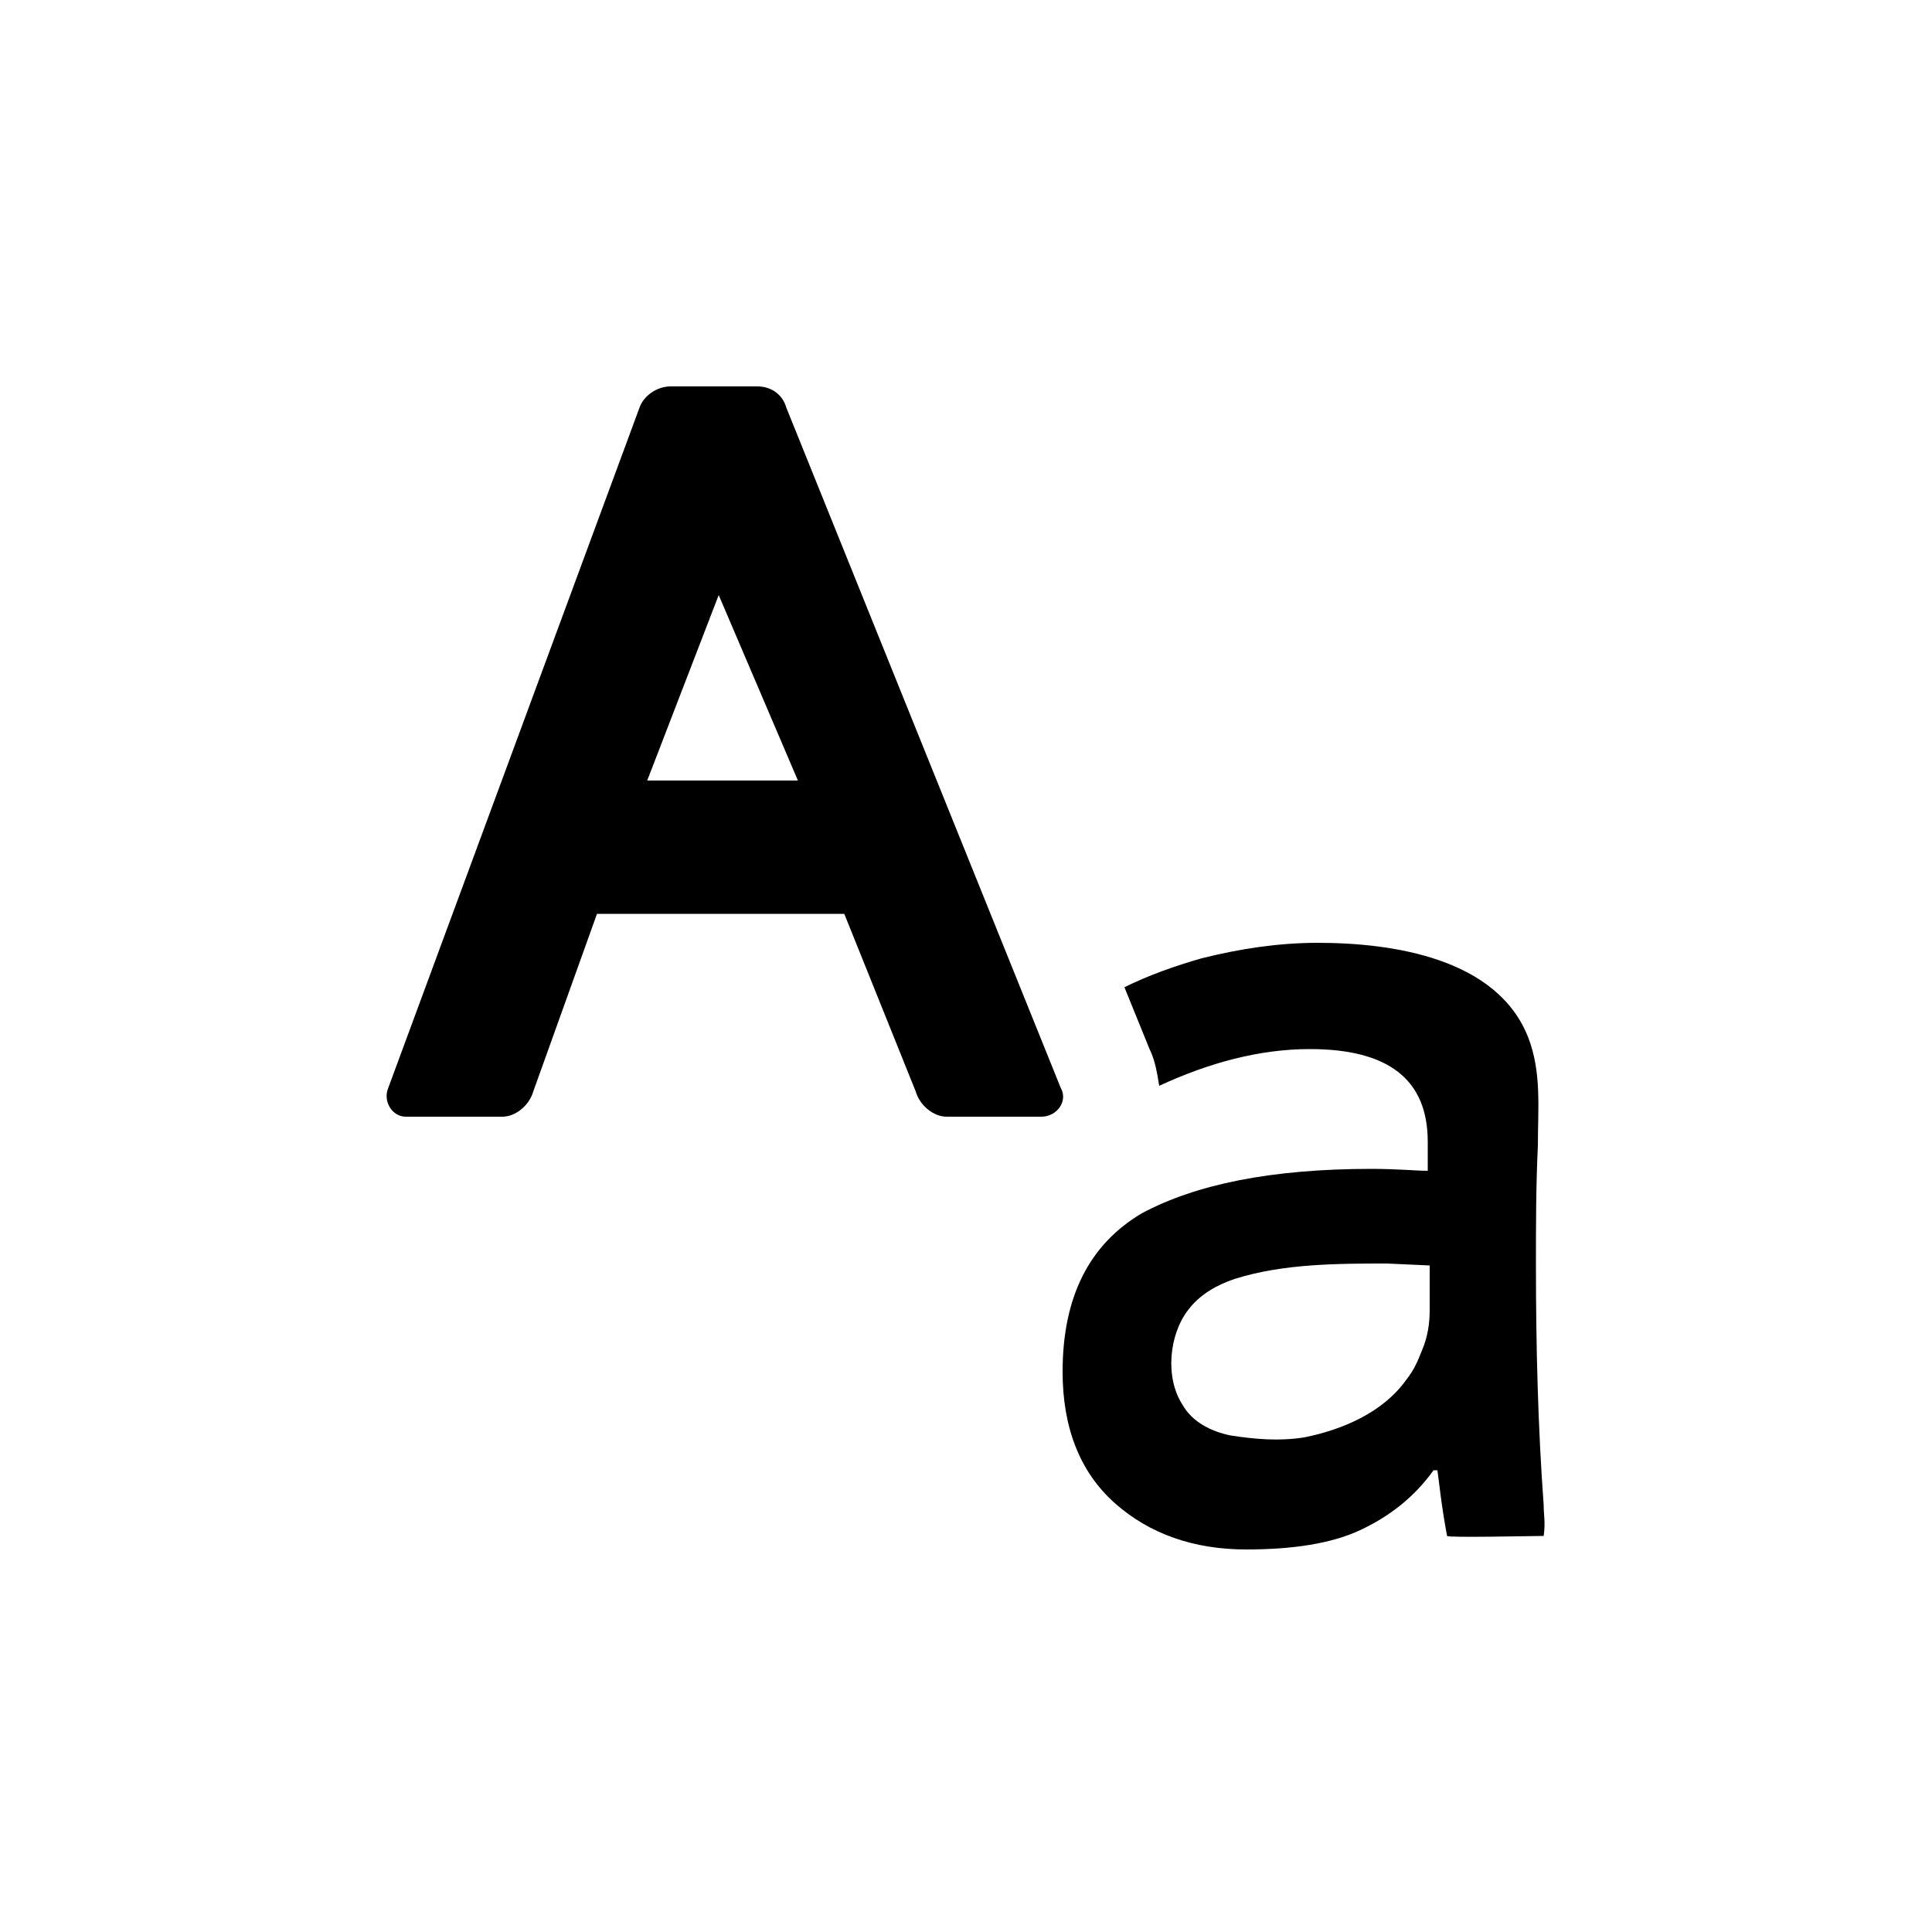
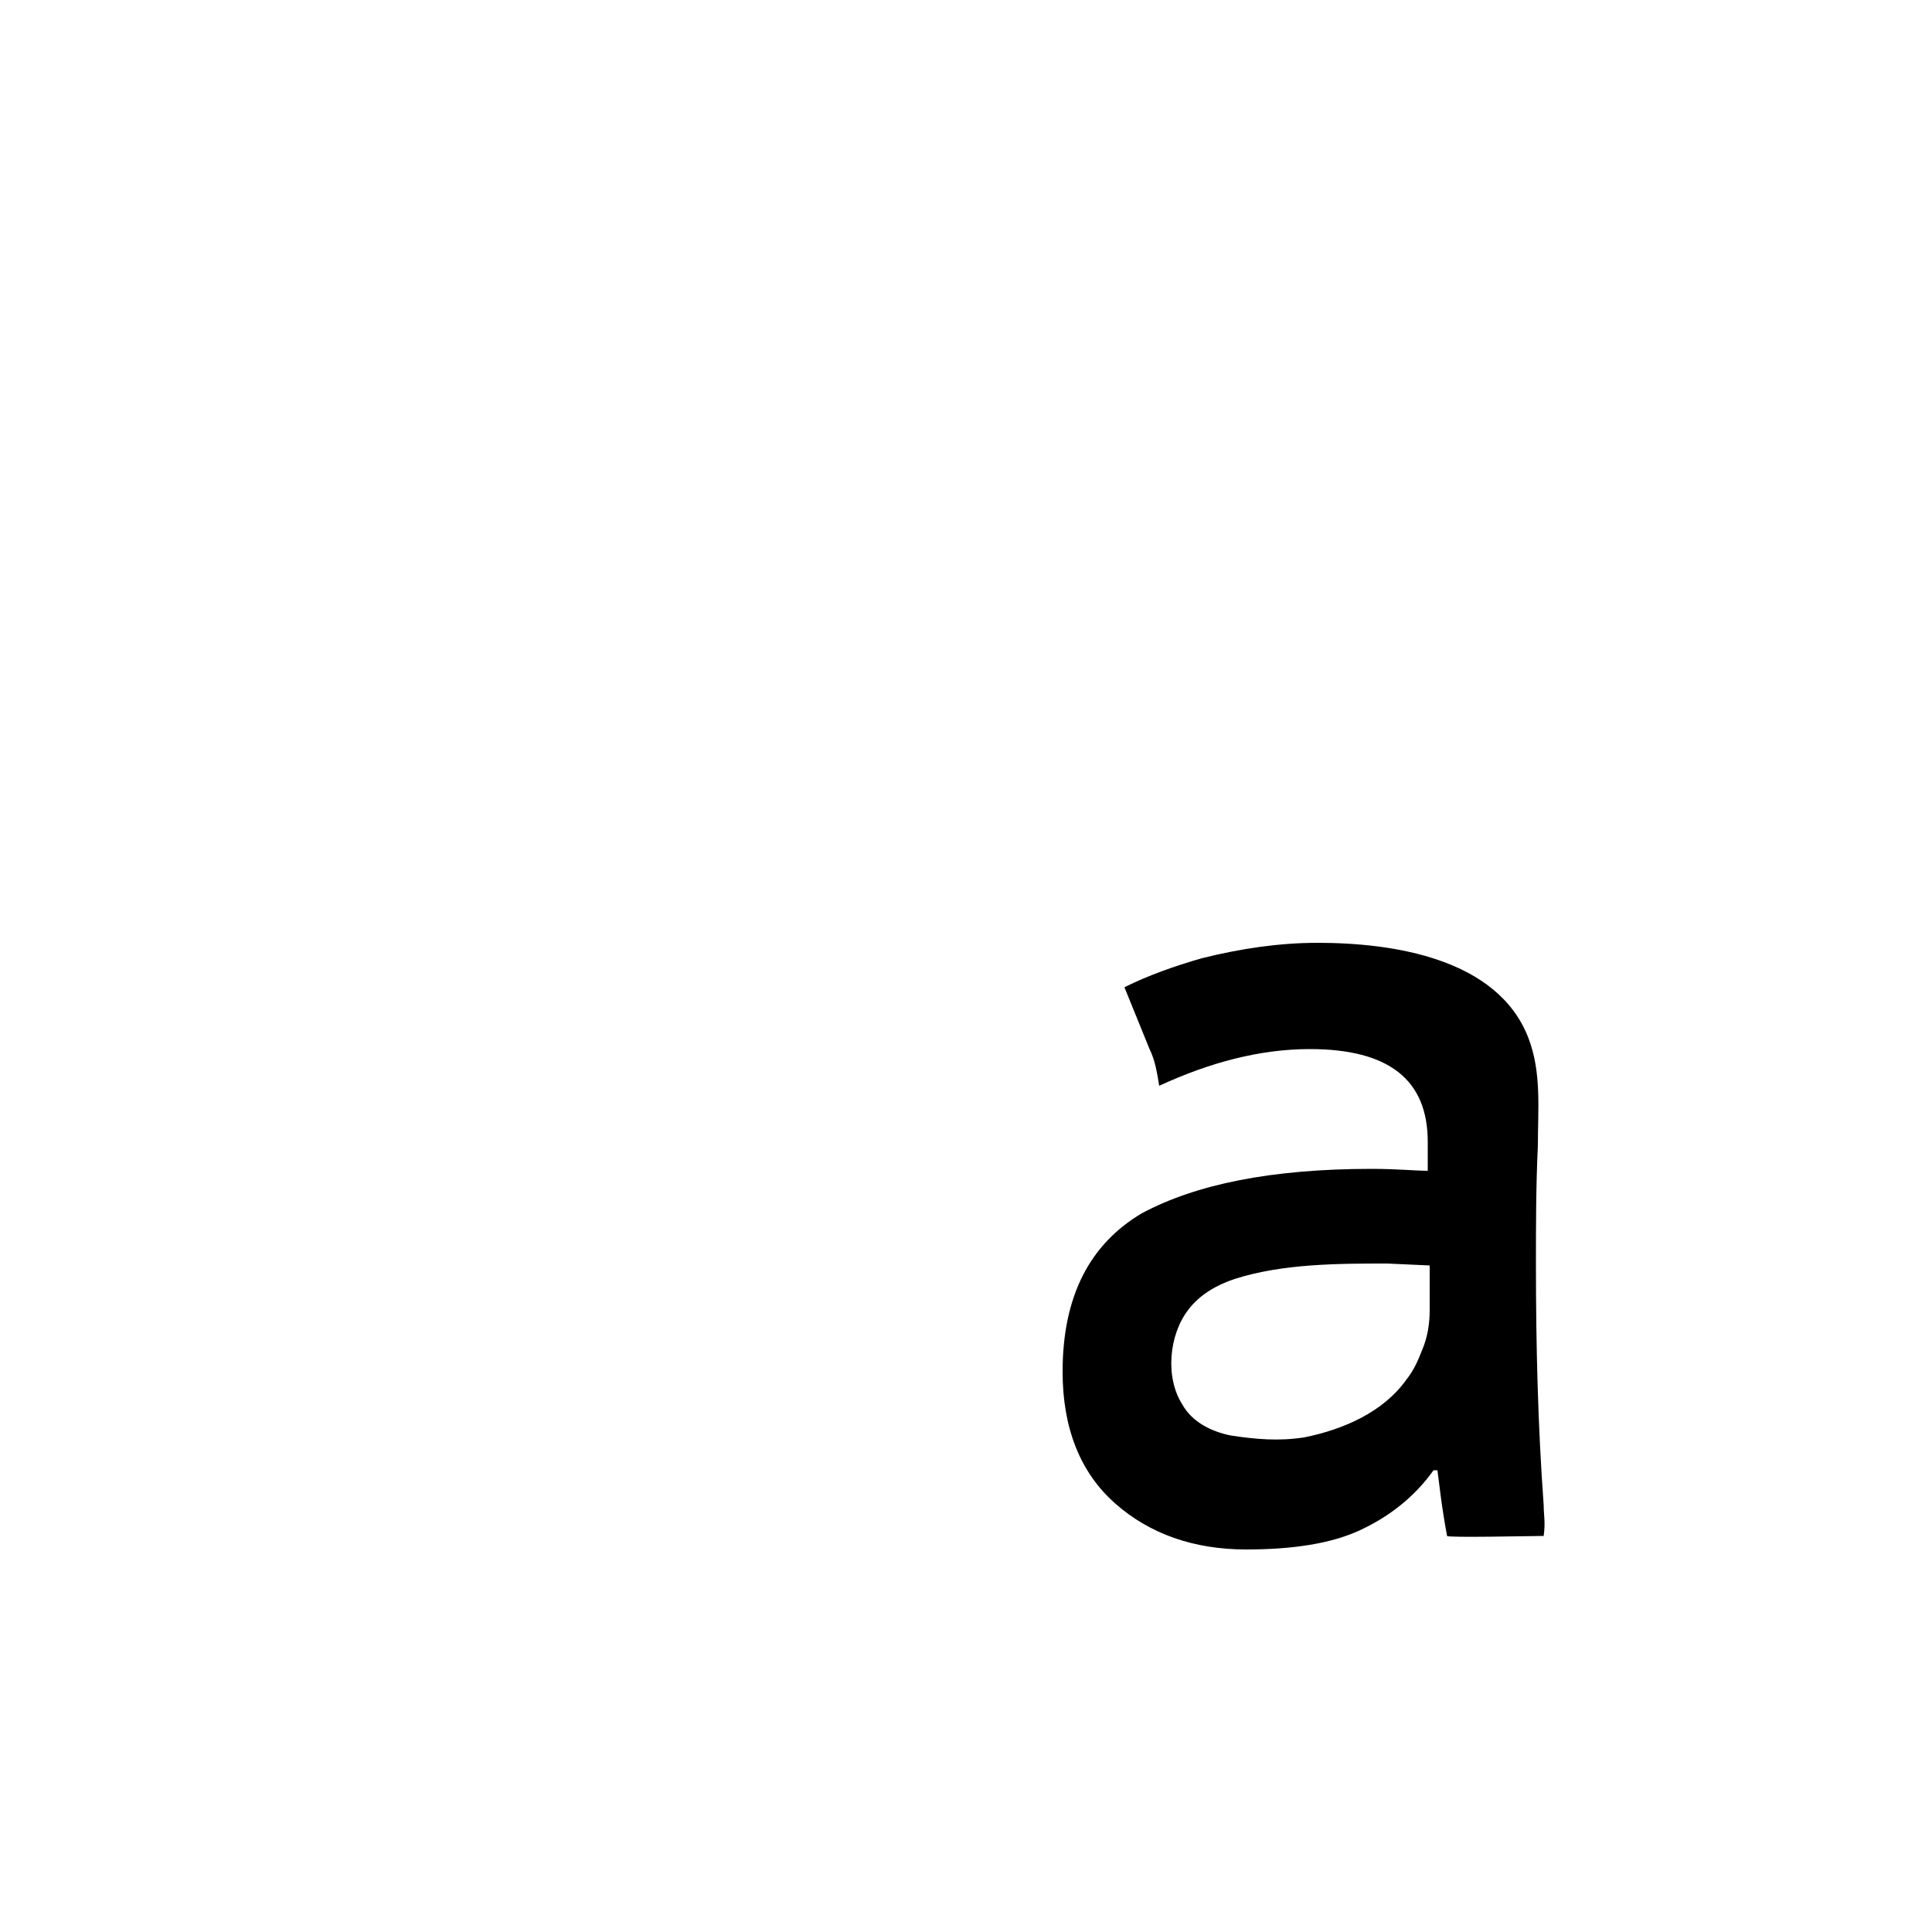
<svg xmlns="http://www.w3.org/2000/svg" fill="#000000" width="800px" height="800px" viewBox="0 0 100 100" enable-background="new 0 0 100 100" xml:space="preserve">
  <path d="M79.9,77.9c-0.3-4.1-0.4-8.3-0.4-12.4c0-2.1,0-4.1,0.1-6.2c0-1.9,0.2-3.8-0.5-5.6c-1.6-4.1-7-4.9-10.9-4.9  c-2,0-4,0.3-6,0.8c-1.4,0.4-2.8,0.9-4,1.5l1.3,3.2c0.3,0.6,0.4,1.3,0.5,1.9c2.6-1.2,5.2-1.9,7.8-1.9c4.1,0,6.1,1.6,6.1,4.8v1.5  c-0.6,0-1.6-0.1-2.9-0.1c-5.2,0-9.1,0.8-11.9,2.3C56.4,64.4,55,67.1,55,71c0,2.9,0.9,5.2,2.7,6.8c1.8,1.6,4.1,2.4,6.8,2.4  c2.4,0,4.4-0.3,5.9-1c1.5-0.7,2.8-1.7,3.8-3.1h0.2c0.1,0.7,0.2,1.8,0.5,3.4c0,0.1,4.5,0,5,0C80,78.8,79.9,78.4,79.9,77.9z M74,67.8  c0,0.7-0.1,1.4-0.4,2.1c-0.2,0.5-0.4,1-0.8,1.5c-1.2,1.7-3.3,2.6-5.3,3c-1.3,0.2-2.5,0.1-3.8-0.1c-1-0.2-2-0.7-2.5-1.6  c-0.9-1.4-0.7-3.6,0.3-4.9c0.6-0.8,1.5-1.3,2.4-1.6c2.5-0.8,5.4-0.8,7.9-0.8l2.2,0.1V67.8z" />
-   <path d="M54.9,56.3L40.7,21.1c-0.2-0.7-0.8-1.1-1.5-1.1h-4.5c-0.7,0-1.4,0.5-1.6,1.1l-13,35.2  c-0.3,0.7,0.2,1.5,0.9,1.5h5c0.7,0,1.4-0.6,1.6-1.3l3.3-9.2h12.8l3.7,9.2c0.2,0.7,0.9,1.3,1.6,1.3h4.9C54.7,57.8,55.3,57,54.9,56.3z   M33.5,40.4l3.7-9.6l4.1,9.6H33.5z" />
</svg>